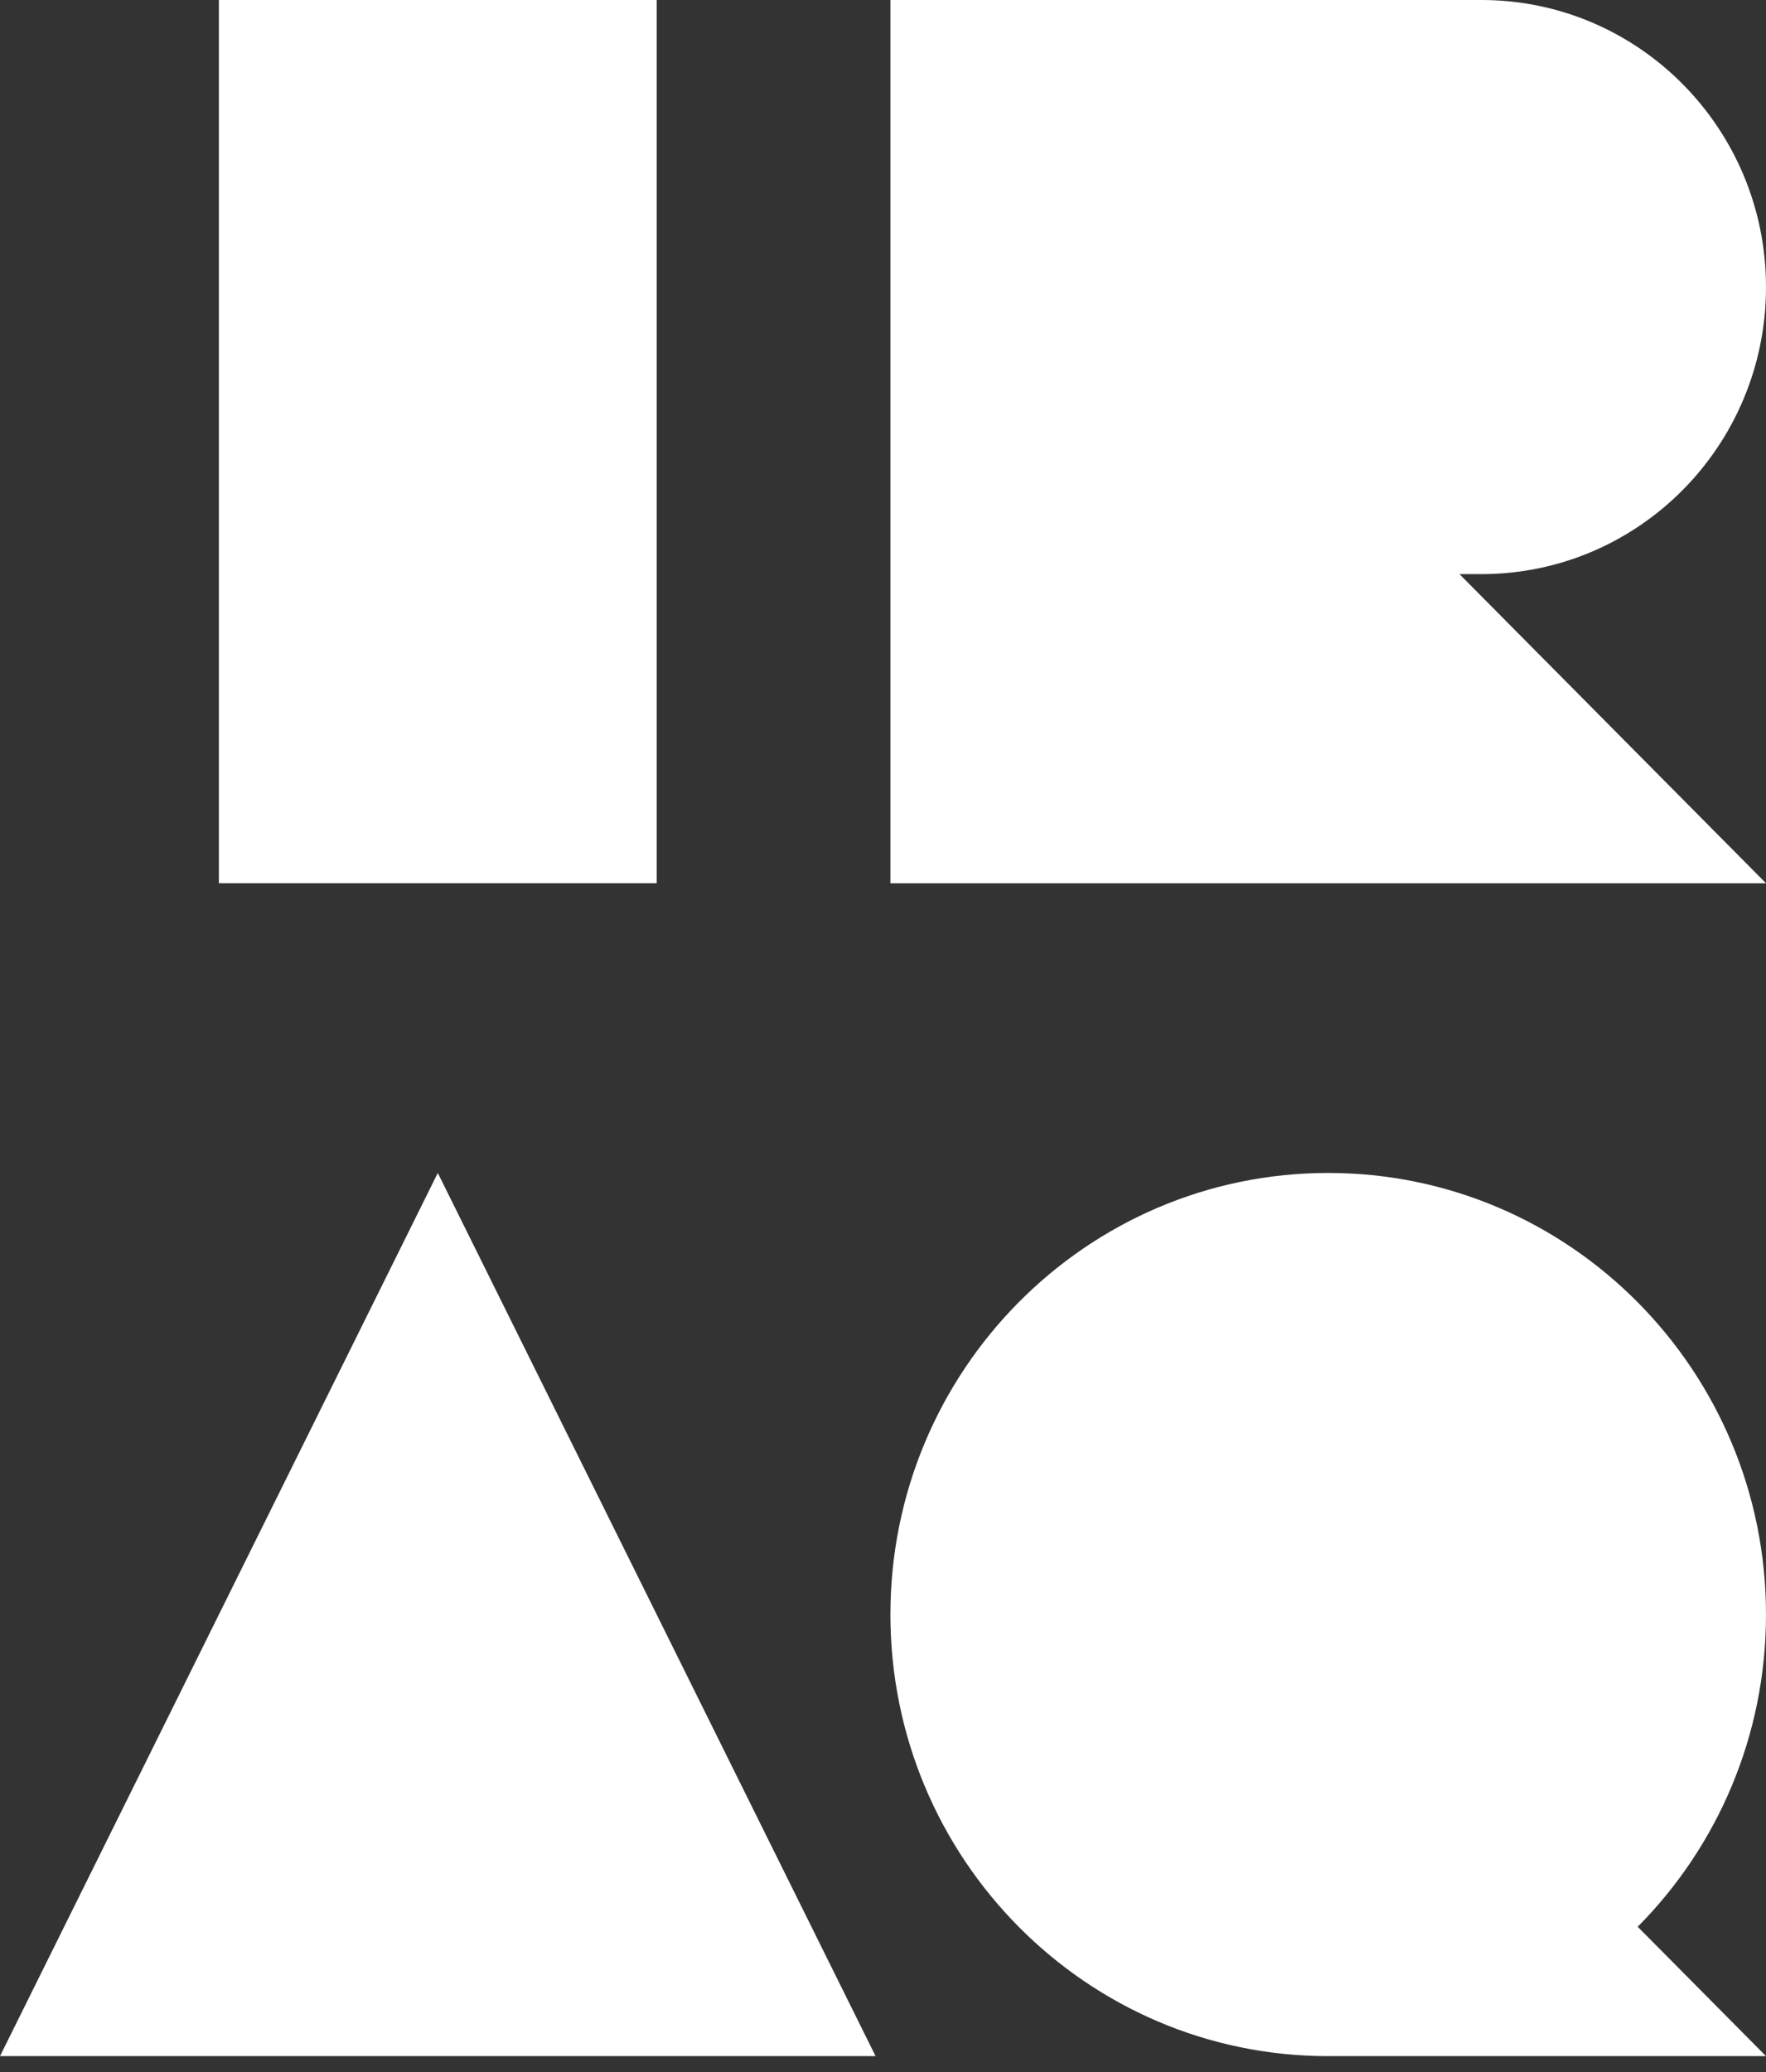
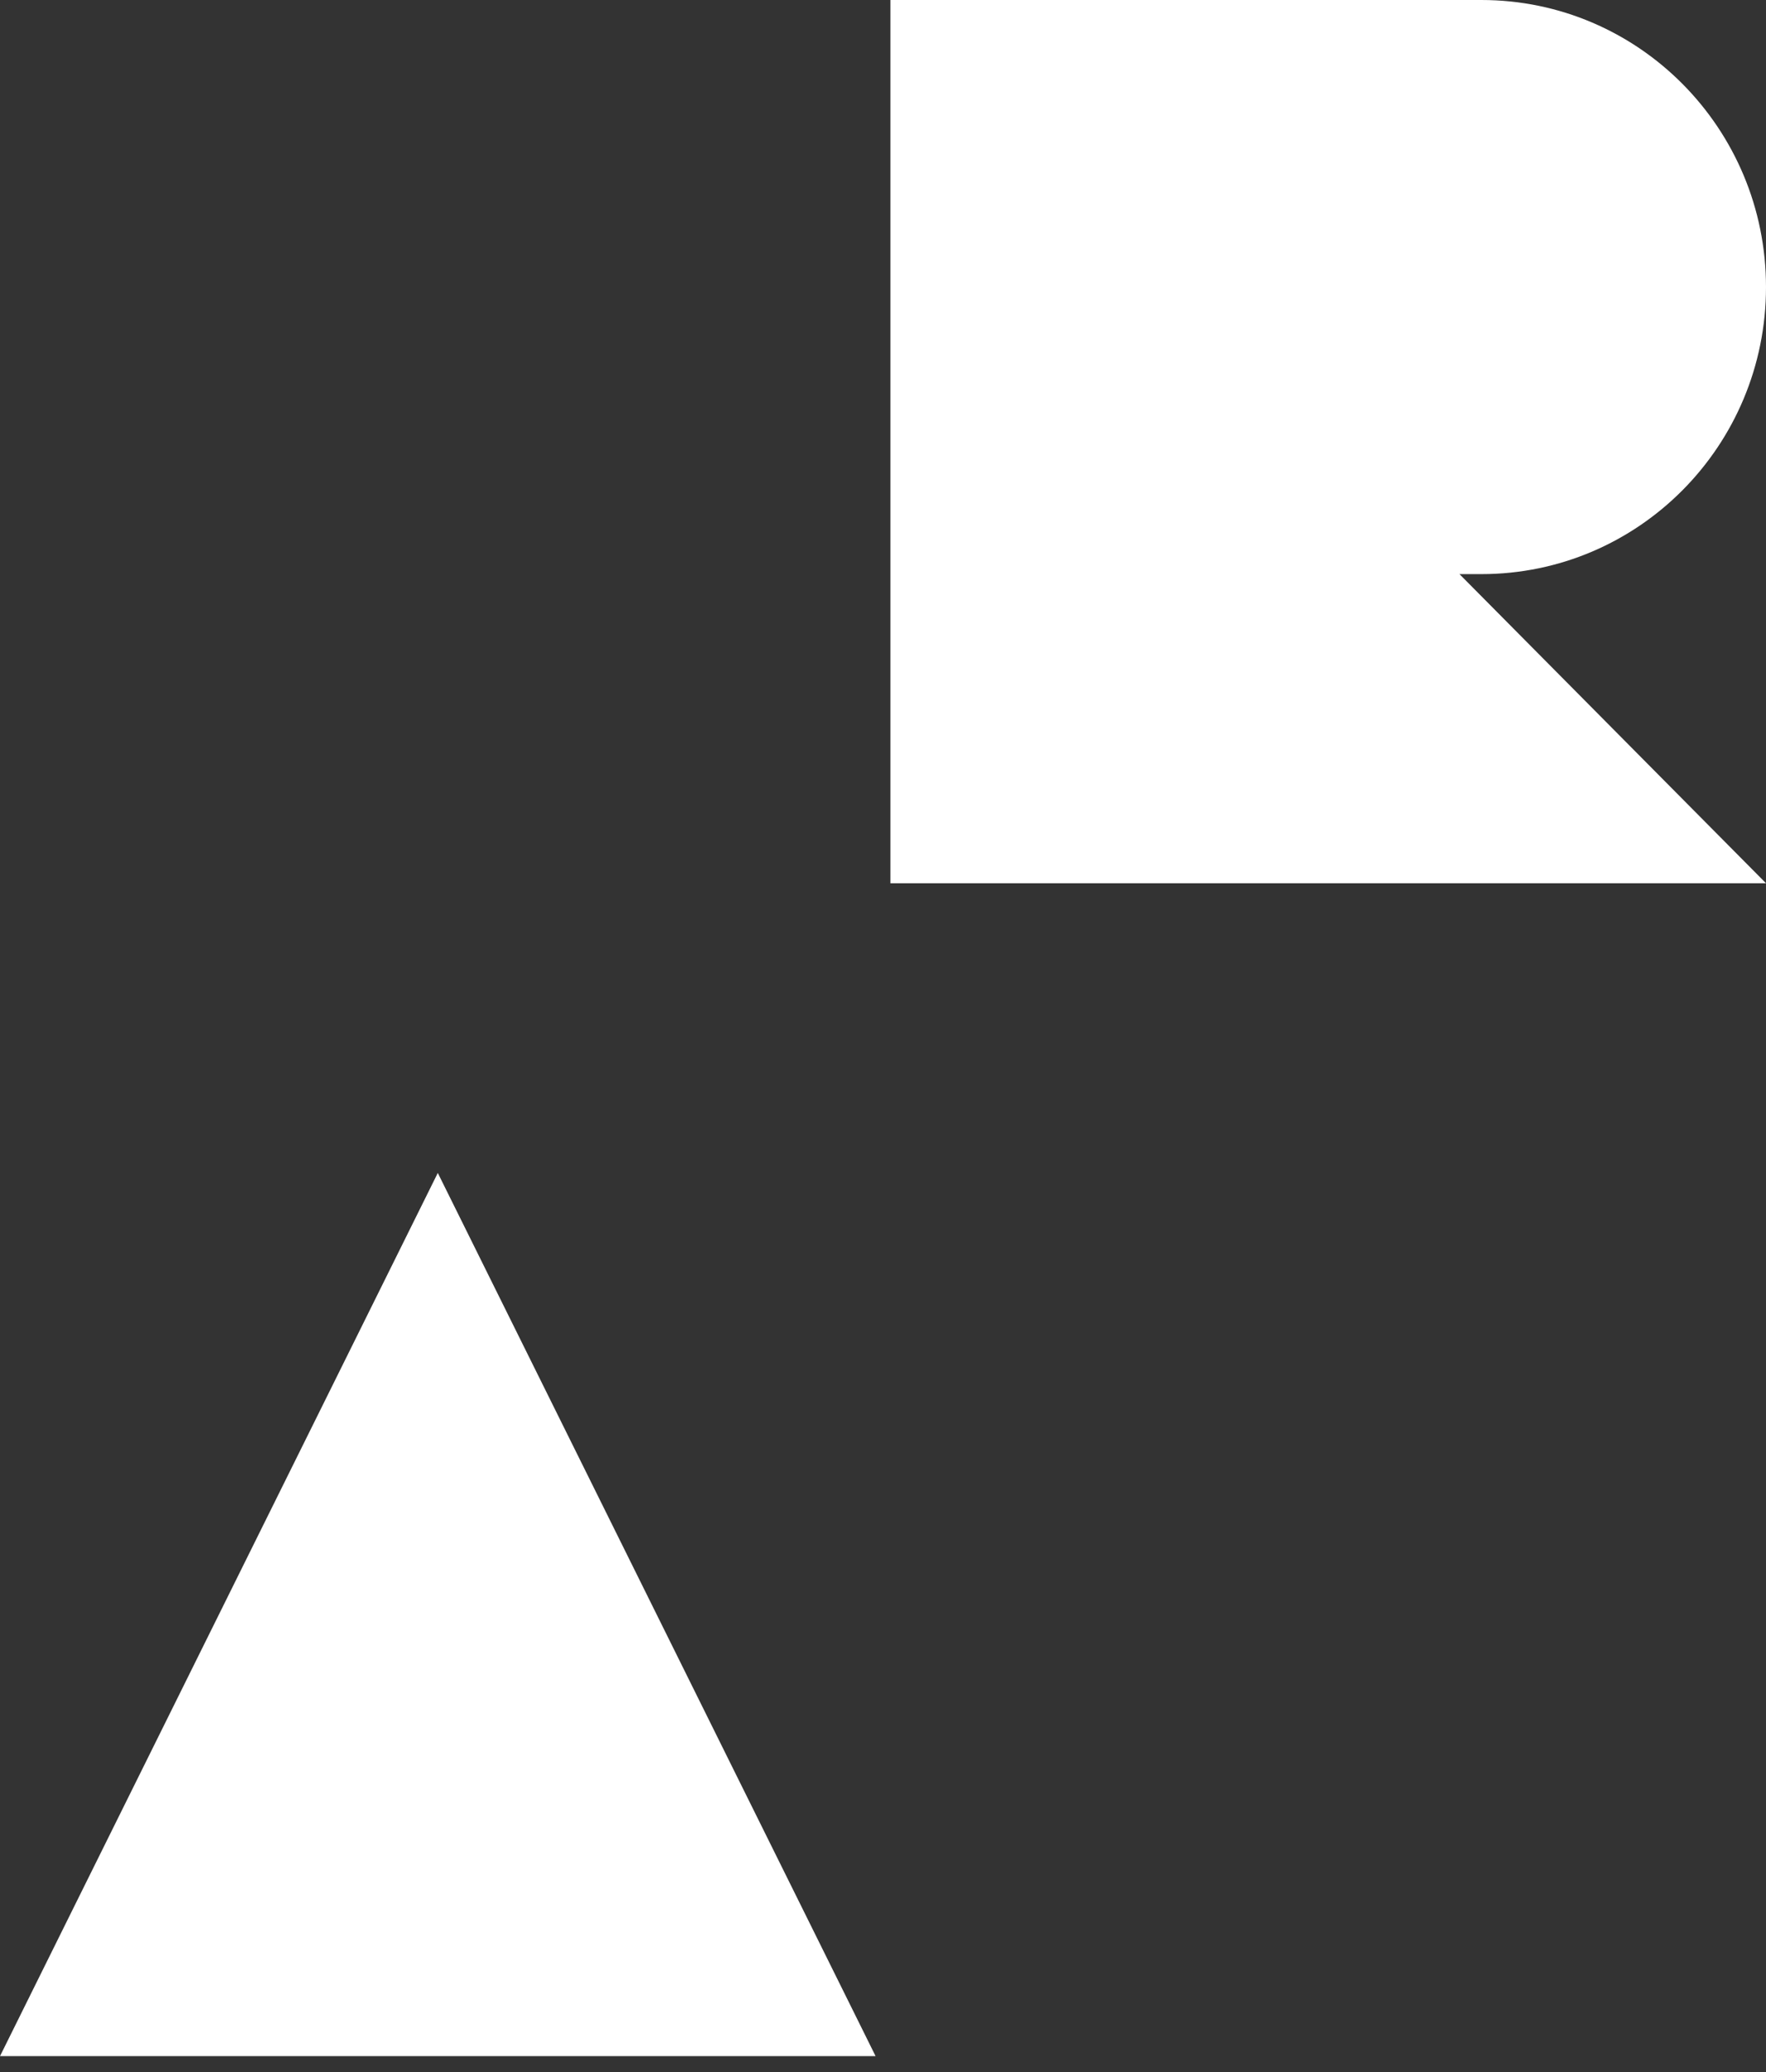
<svg xmlns="http://www.w3.org/2000/svg" width="81" height="95" viewBox="0 0 81 95" fill="none">
  <rect x="0" y="0" width="81" height="95" fill="#333333" stroke="none" />
-   <path d="M30.119 0H10.039V40.493H30.119V0Z" fill="white" />
+   <path d="M30.119 0H10.039V40.493V0Z" fill="white" />
  <path d="M66.941 26.322L81 40.495H40.84V0H67.945C75.157 0 81 5.891 81 13.162C81 20.434 75.157 26.322 67.945 26.322H66.941Z" fill="white" />
-   <path d="M75.116 88.338L81 94.27H60.92C49.833 94.27 40.84 85.202 40.84 74.024C40.84 62.845 49.833 53.777 60.92 53.777C72.007 53.777 81 62.845 81 74.024C81 79.614 78.751 84.677 75.116 88.338Z" fill="white" />
  <path d="M0 94.27L20.08 53.777L40.16 94.27H0Z" fill="white" />
</svg>